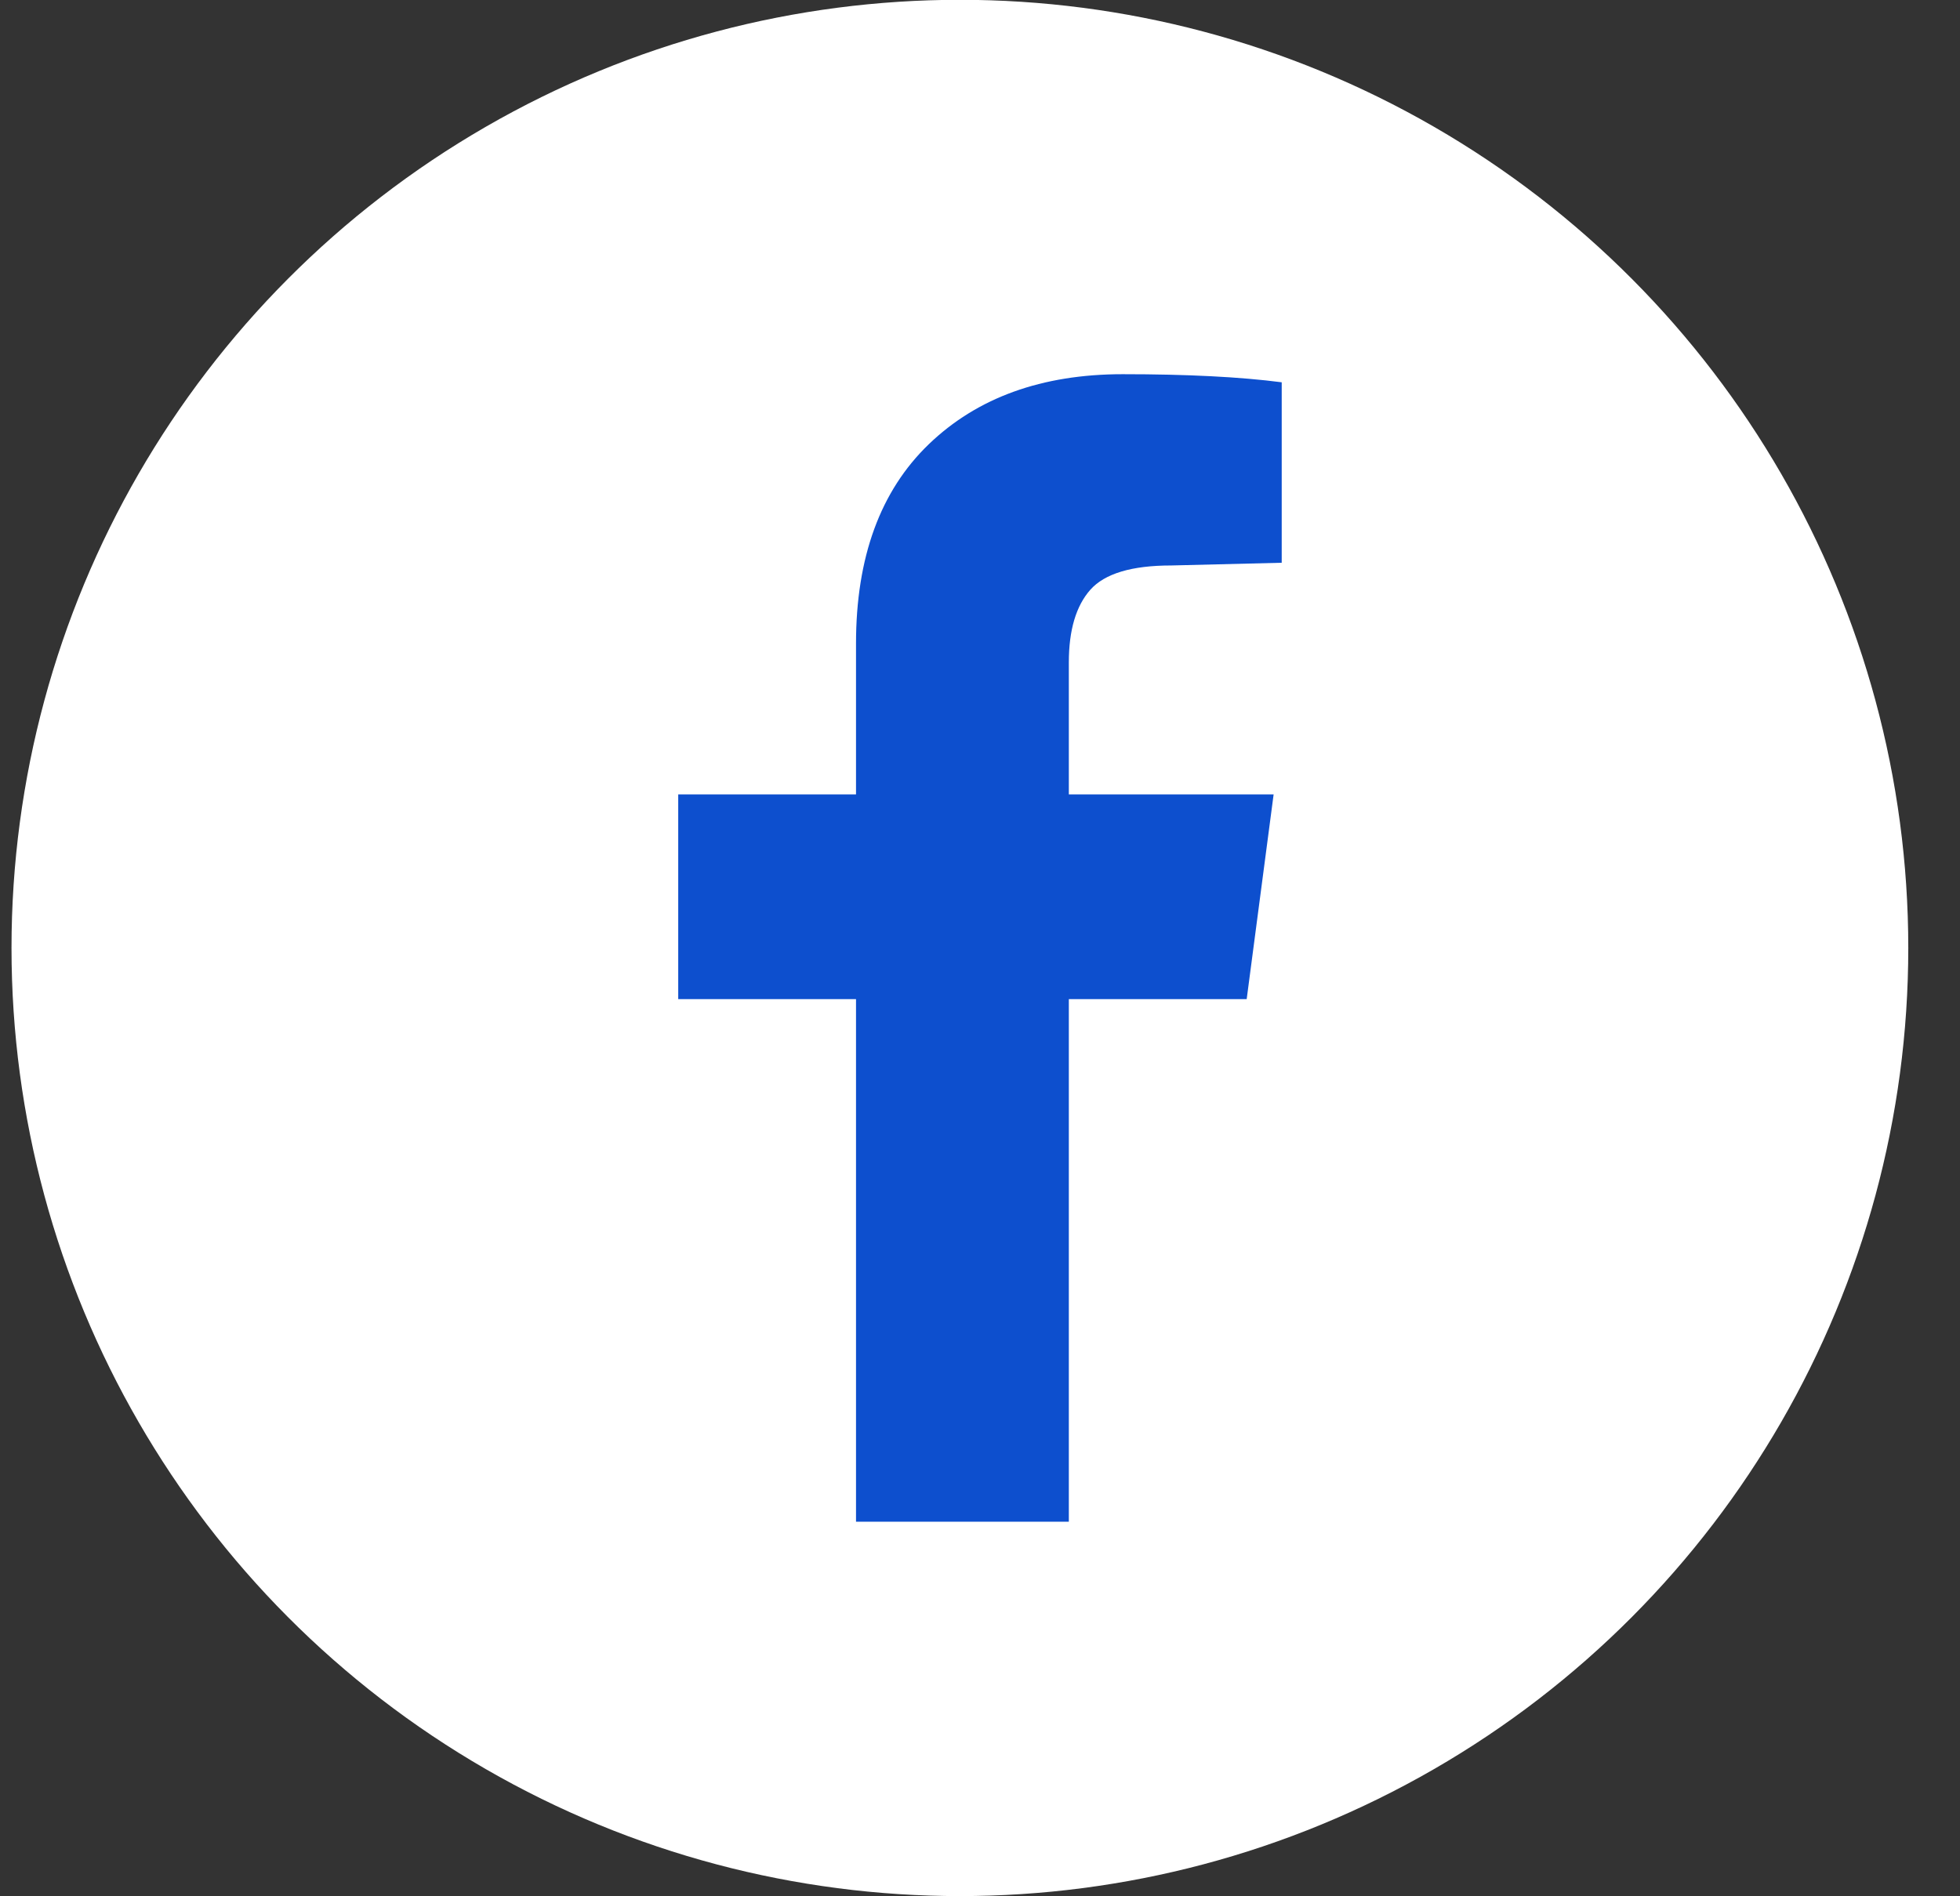
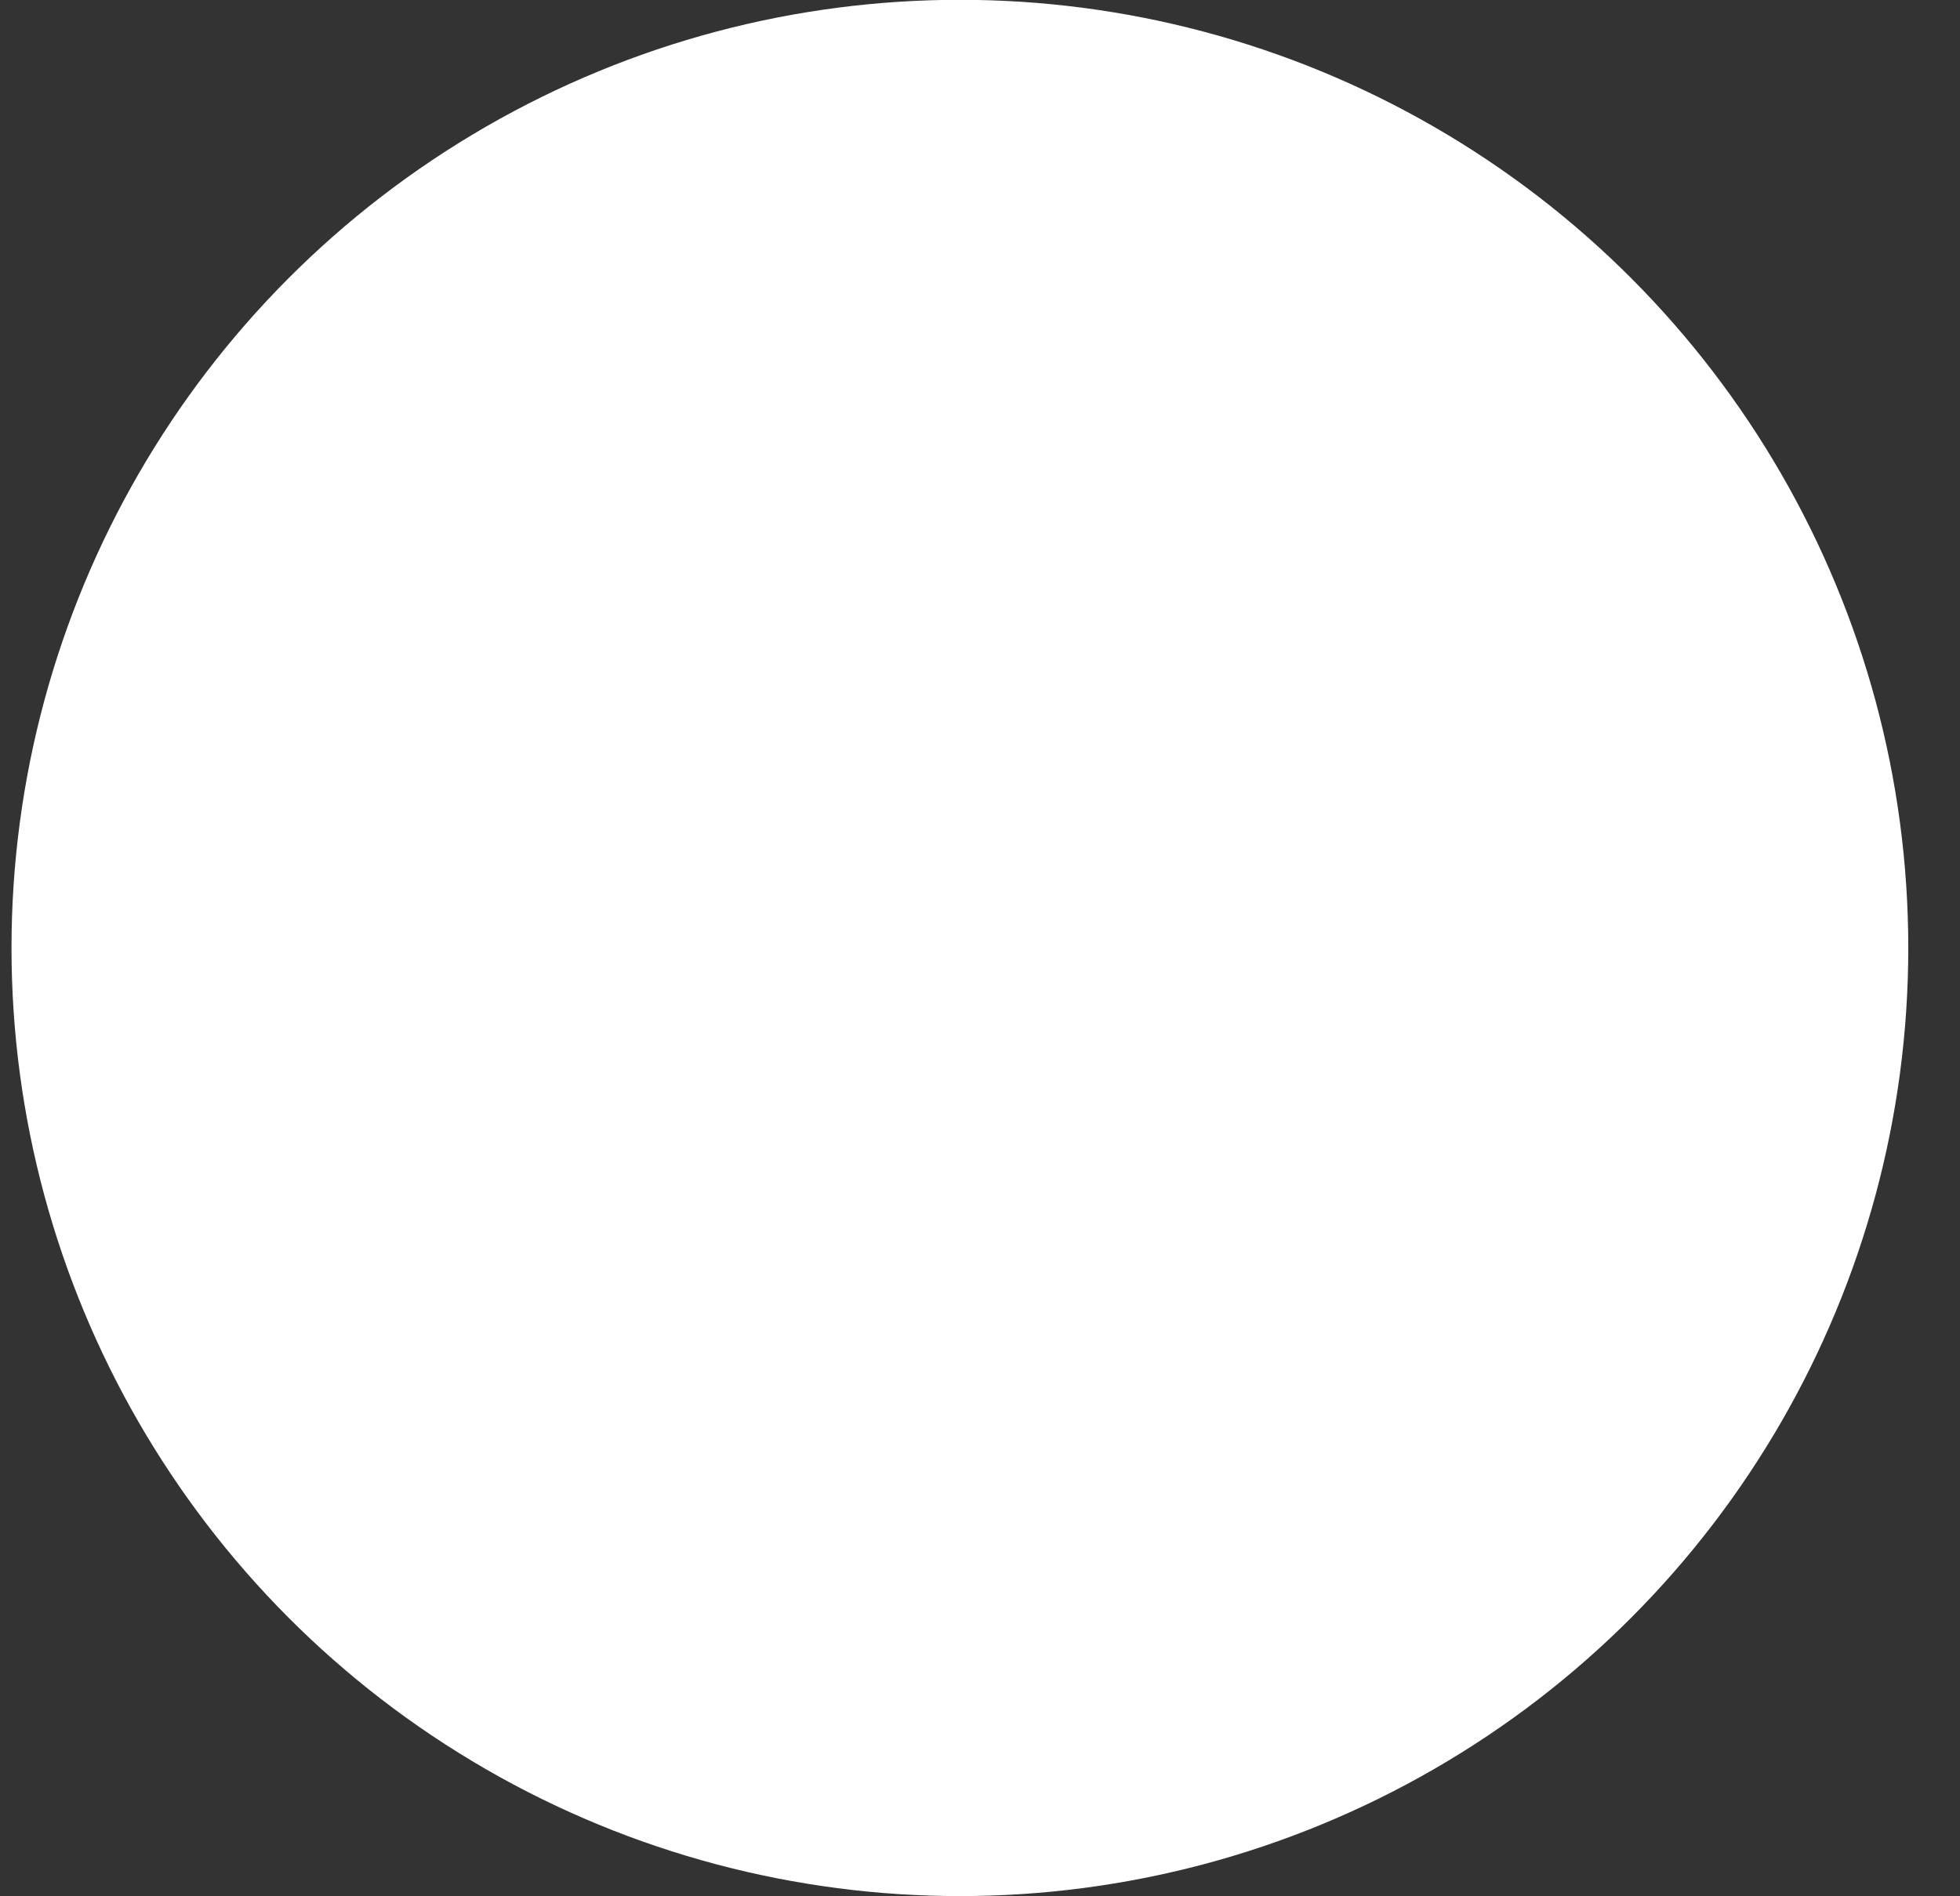
<svg xmlns="http://www.w3.org/2000/svg" width="31" height="30" viewBox="0 0 31 30" fill="none">
  <rect x="0" y="0" width="31" height="30" fill="#333333" stroke="none" />
  <circle cx="15.182" cy="14.997" r="15" fill="white" />
-   <path d="M16.905 24.074H13.539V15.807H10.727V12.568H13.539V10.182C13.539 8.818 13.923 7.767 14.69 7.028C15.457 6.29 16.479 5.92 17.758 5.92C18.78 5.92 19.619 5.963 20.272 6.048V8.903L18.525 8.946C17.9 8.946 17.474 9.074 17.246 9.329C17.019 9.585 16.905 9.969 16.905 10.48V12.568H20.144L19.718 15.807H16.905V24.074Z" fill="#0D4FCE" />
</svg>